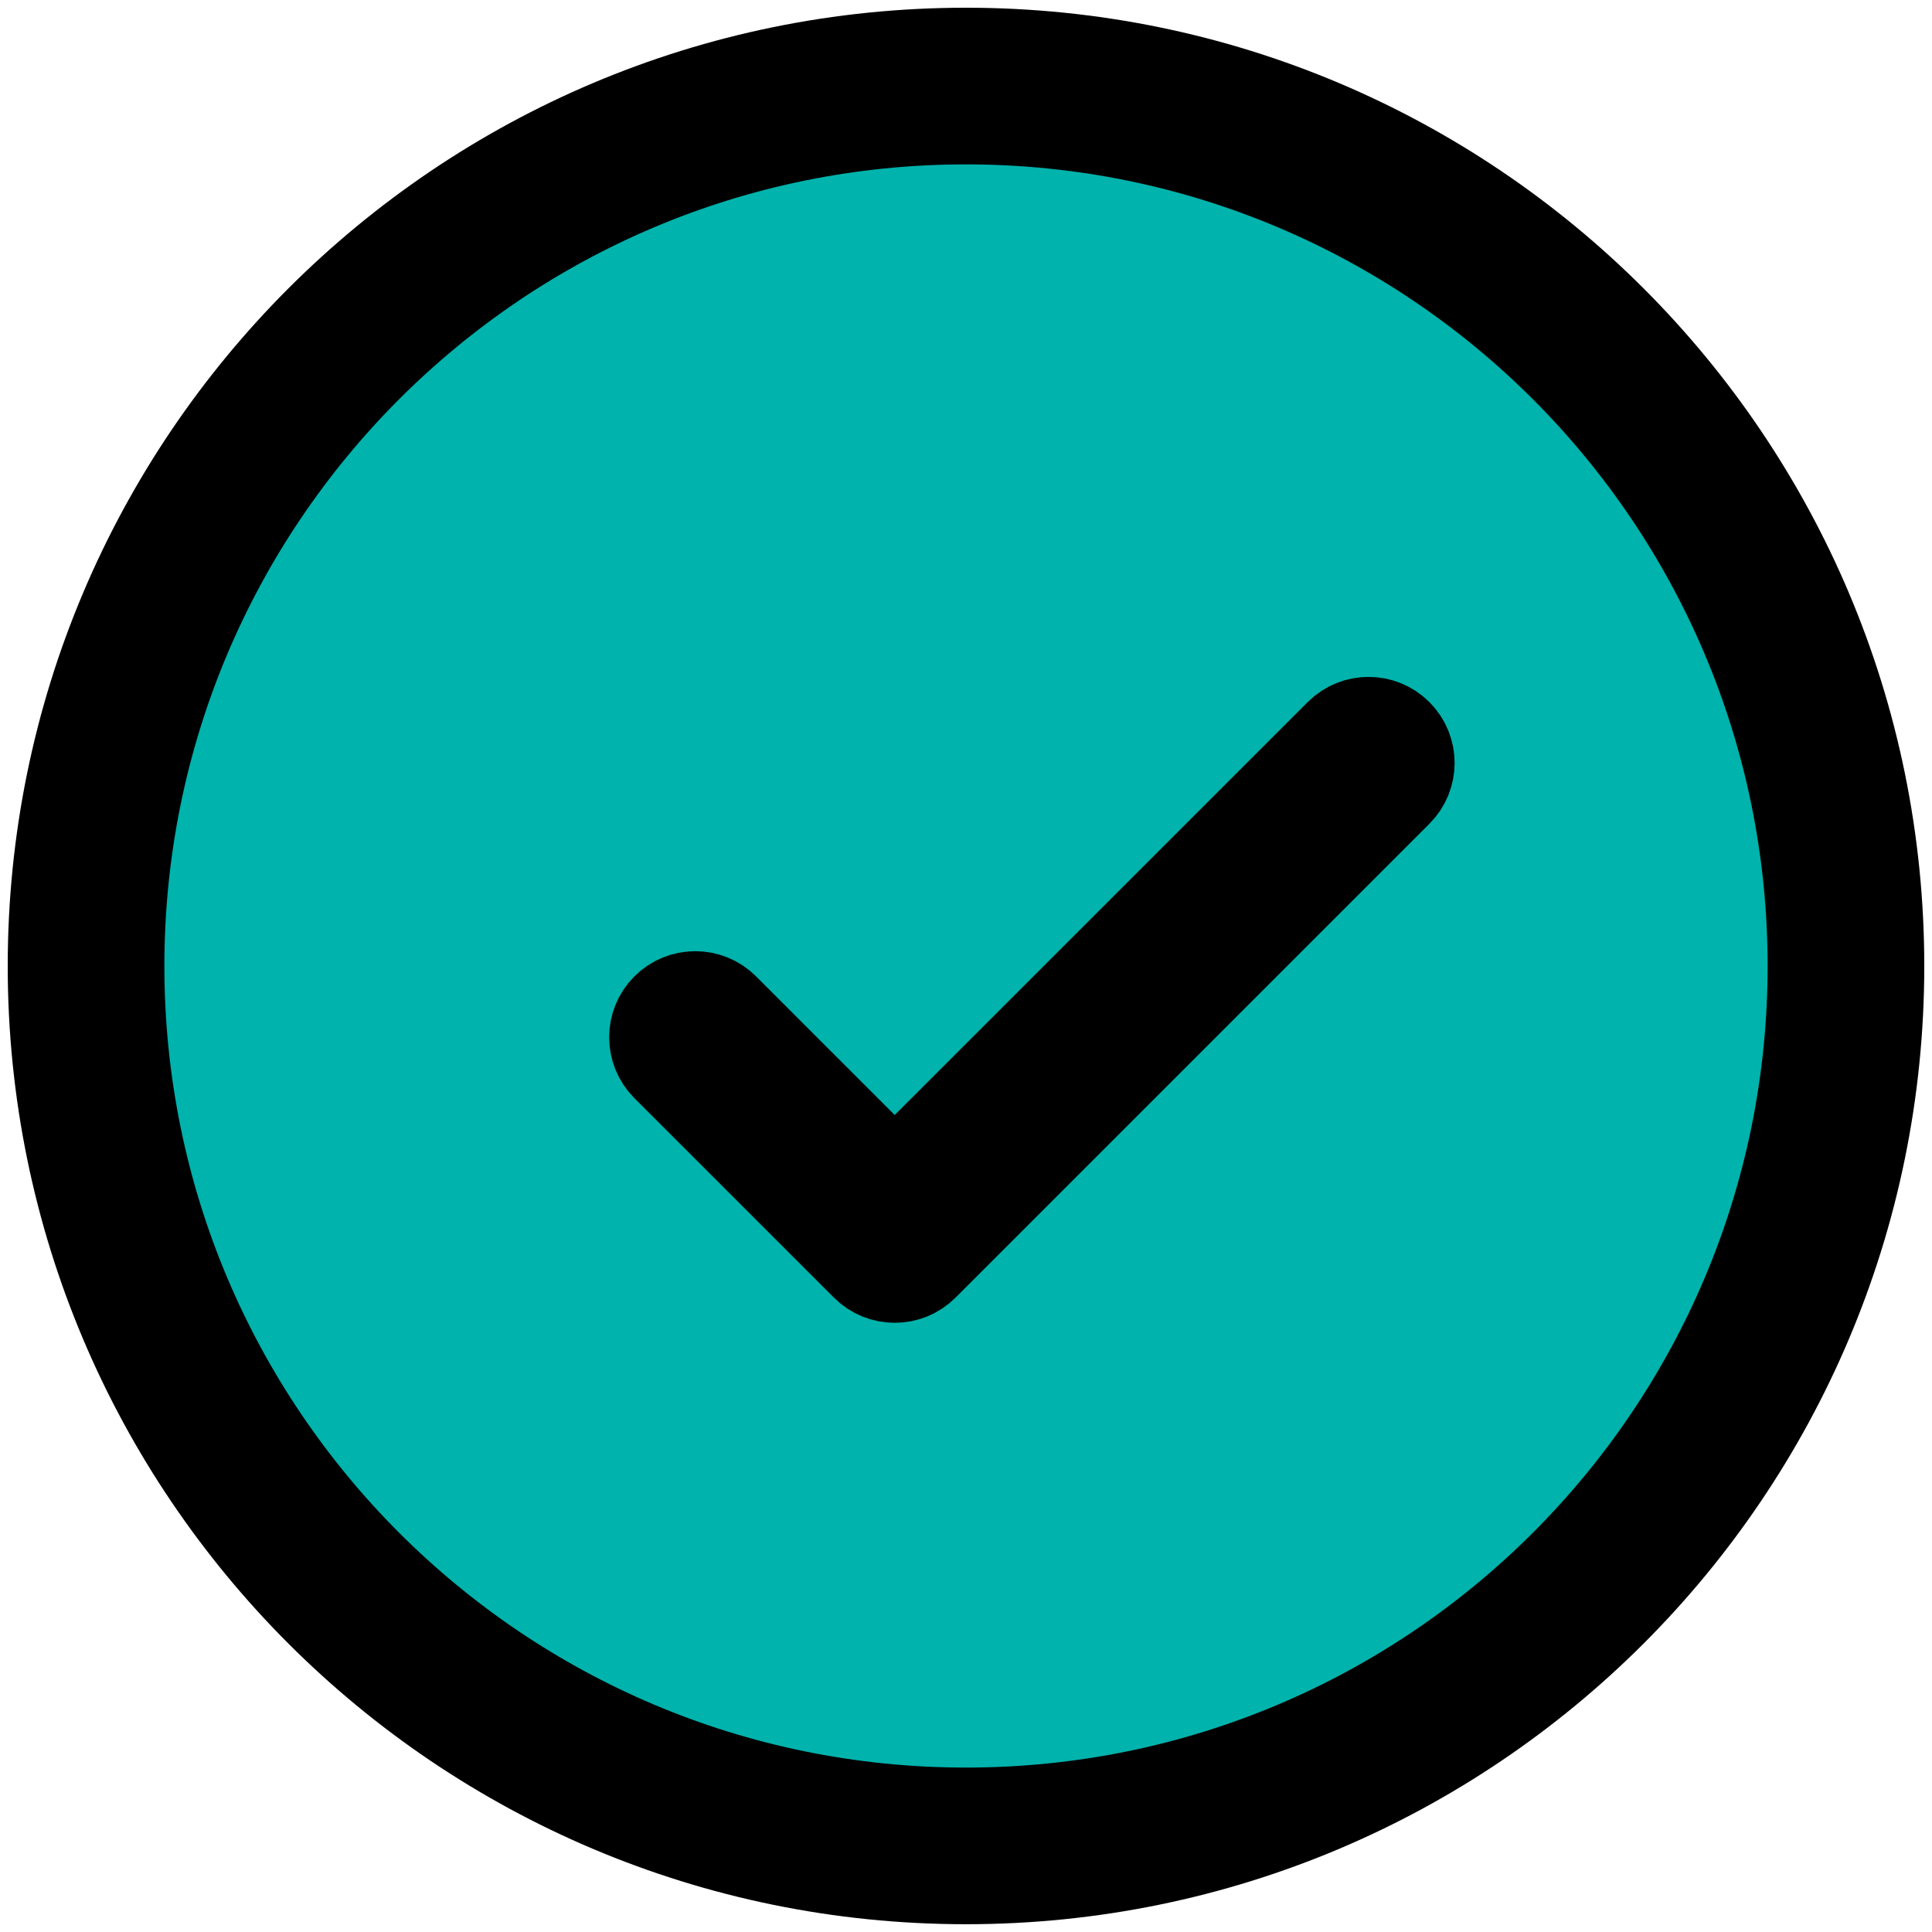
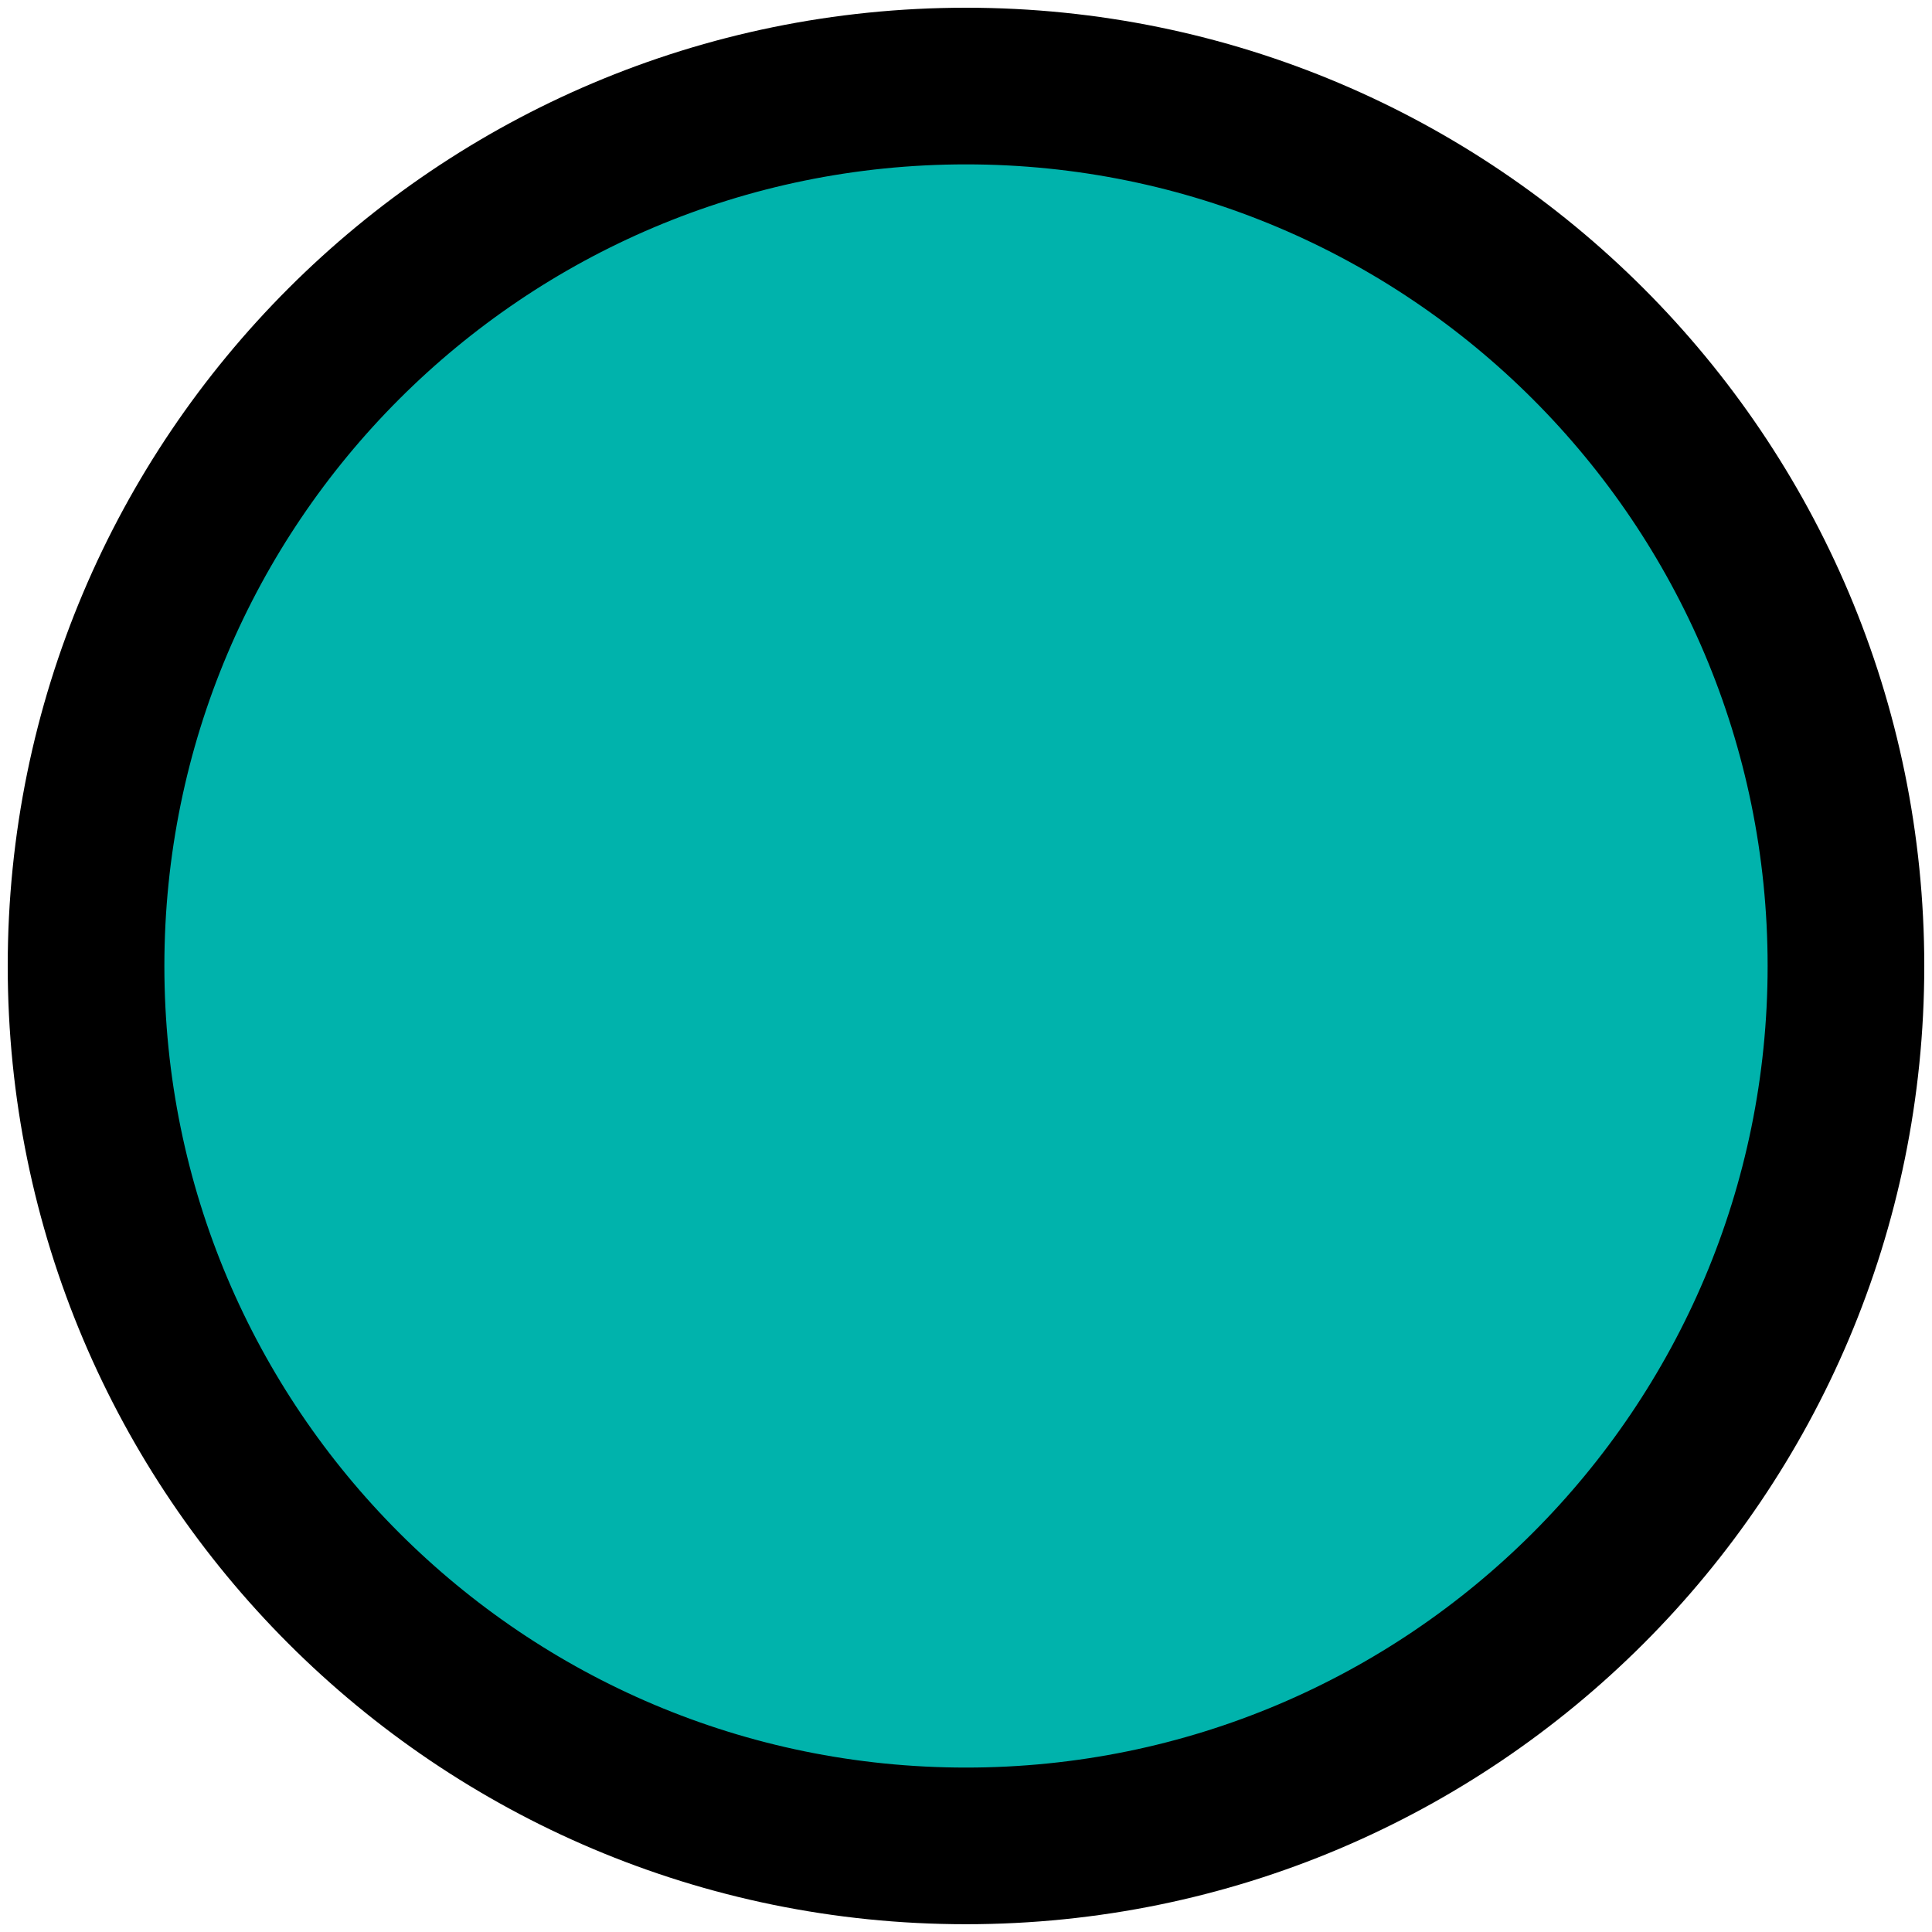
<svg xmlns="http://www.w3.org/2000/svg" width="37" height="37" viewBox="0 0 37 37" fill="none">
-   <path d="M35.352 18.5C35.352 27.807 27.807 35.351 18.5 35.351C9.193 35.351 1.648 27.807 1.648 18.5C1.648 9.193 9.193 1.648 18.5 1.648C27.807 1.648 35.352 9.193 35.352 18.5Z" fill="#00B3AC" stroke="black" stroke-width="3" />
-   <path d="M17.135 24.333C16.969 24.333 16.803 24.27 16.677 24.143L12.856 20.323C12.603 20.07 12.603 19.66 12.856 19.406C13.11 19.153 13.52 19.153 13.773 19.406L17.135 22.768L25.751 14.153C26.004 13.9 26.414 13.9 26.667 14.153C26.921 14.406 26.921 14.816 26.667 15.069L17.593 24.143C17.467 24.27 17.301 24.333 17.135 24.333L17.135 24.333Z" fill="black" stroke="black" stroke-width="2" />
+   <path d="M35.352 18.5C35.352 27.807 27.807 35.351 18.5 35.351C9.193 35.351 1.648 27.807 1.648 18.5C1.648 9.193 9.193 1.648 18.5 1.648C27.807 1.648 35.352 9.193 35.352 18.5" fill="#00B3AC" stroke="black" stroke-width="3" />
</svg>